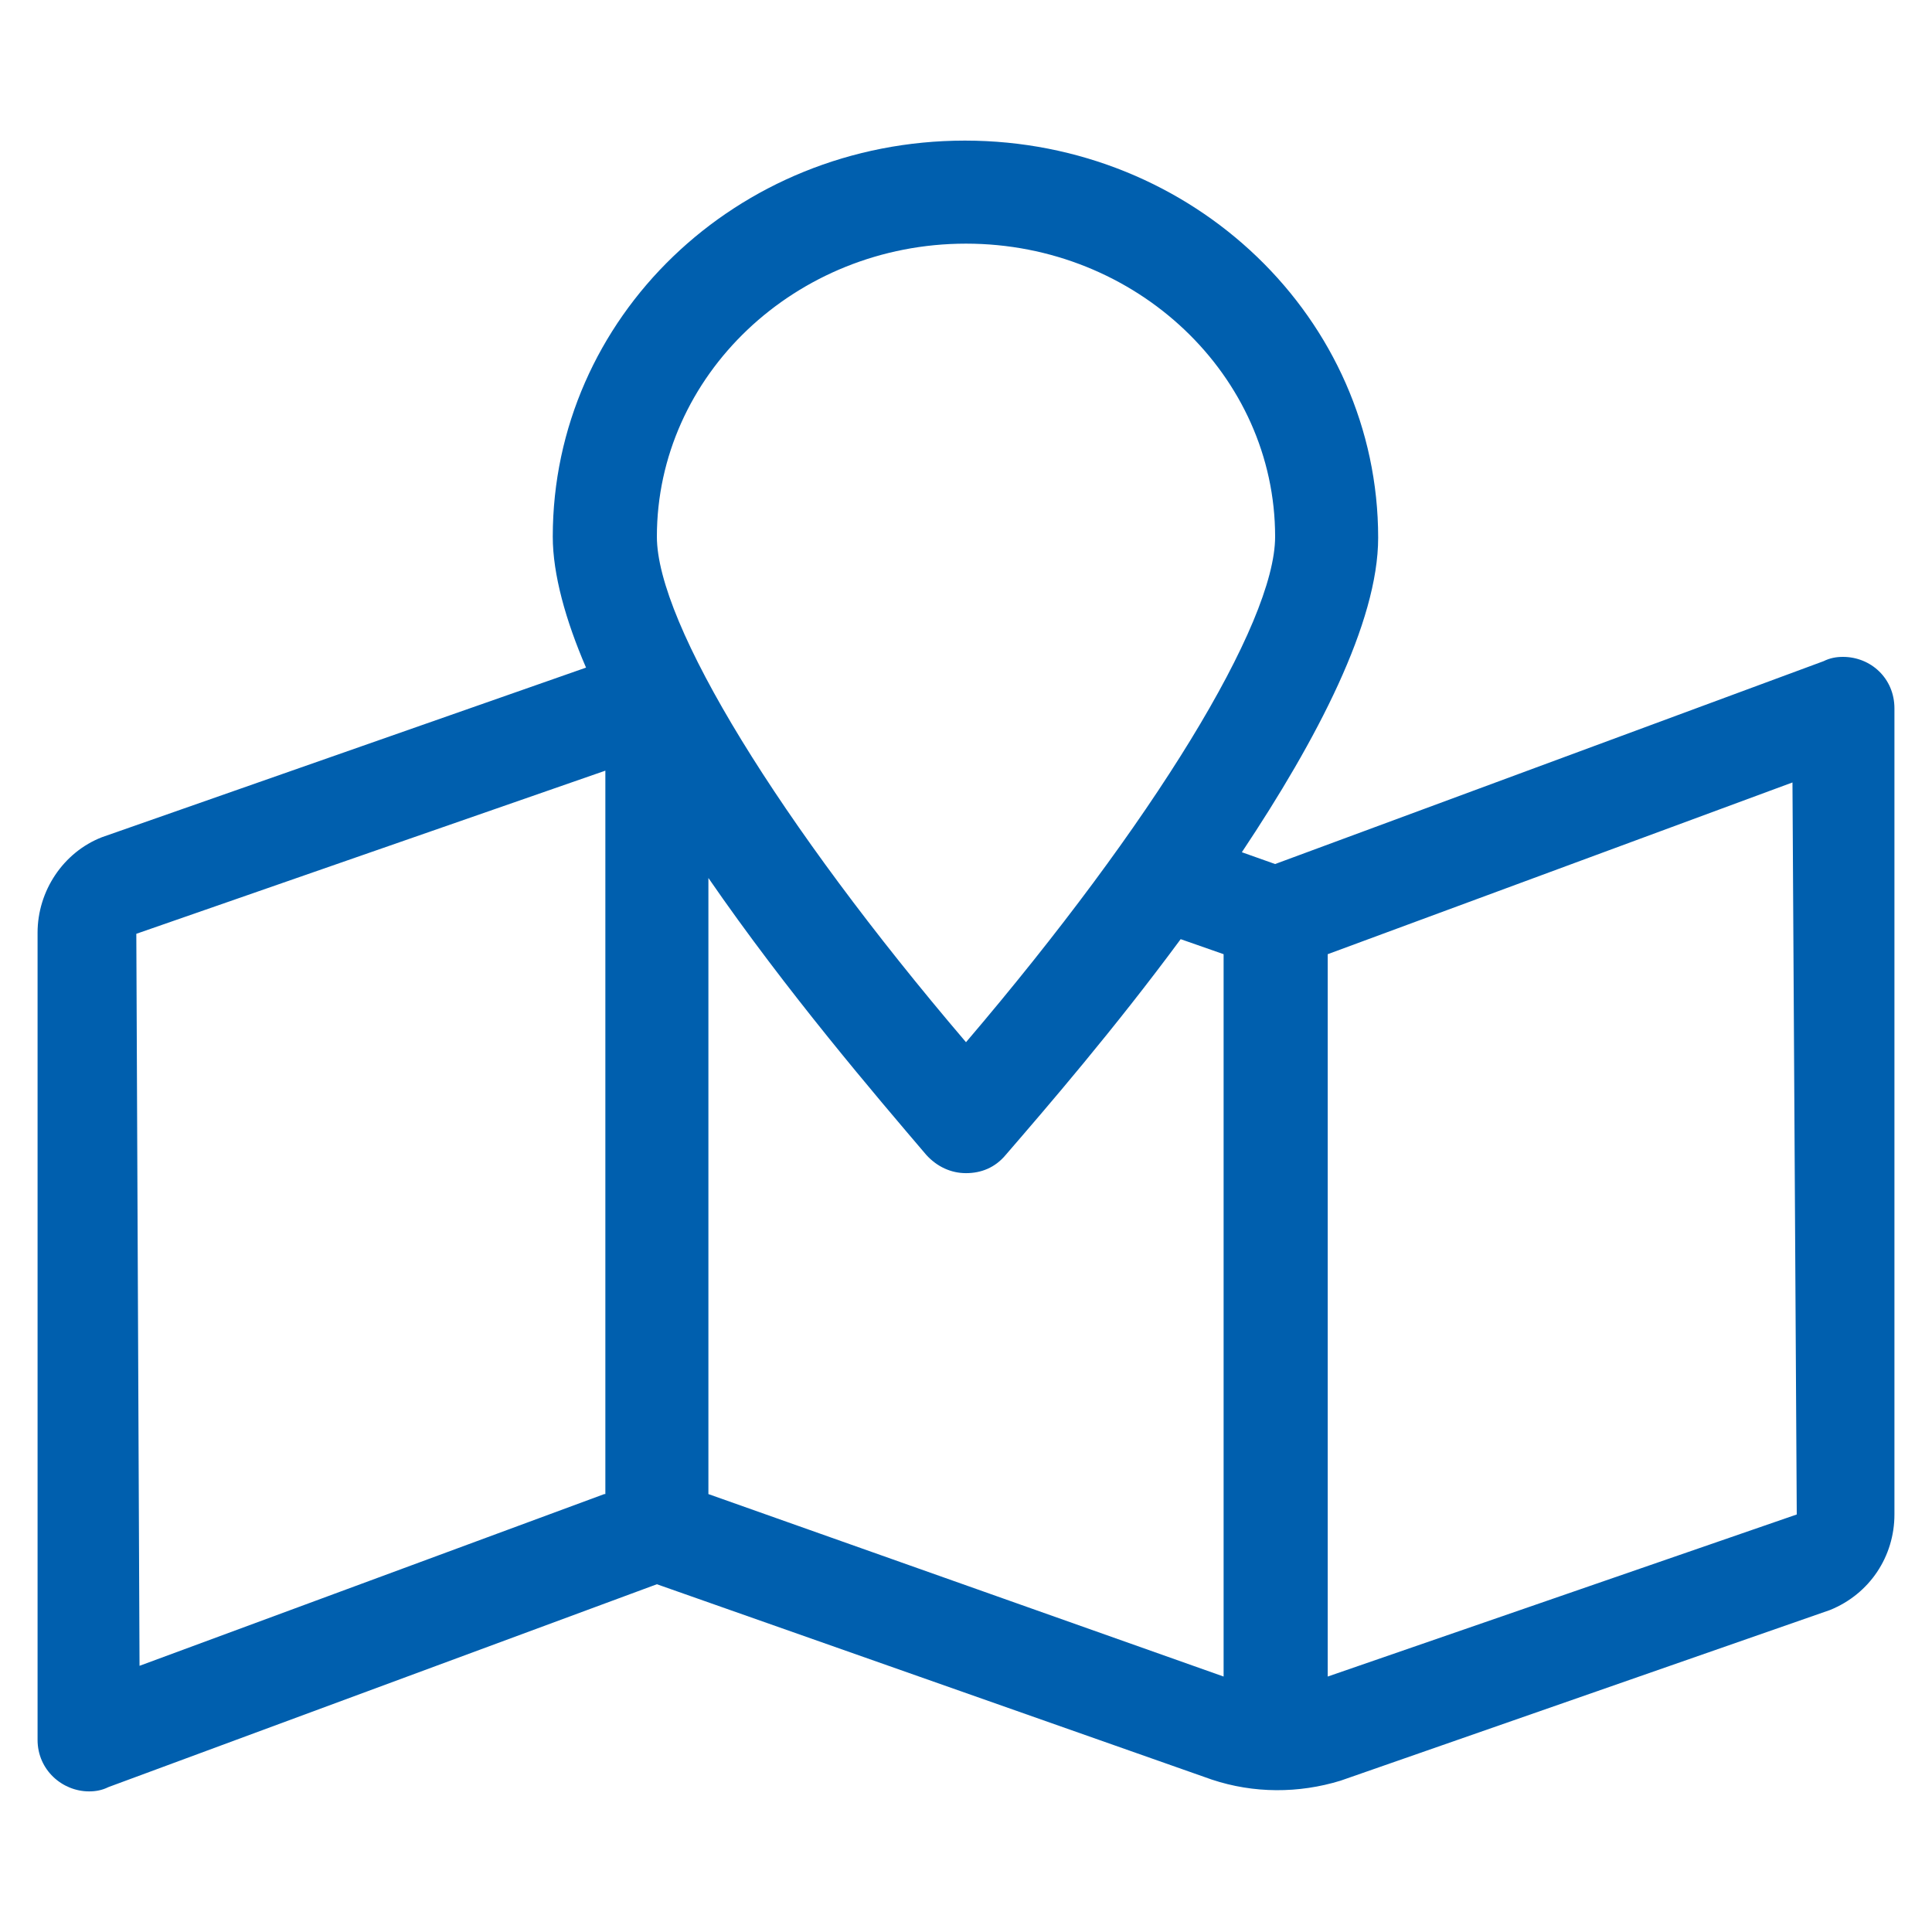
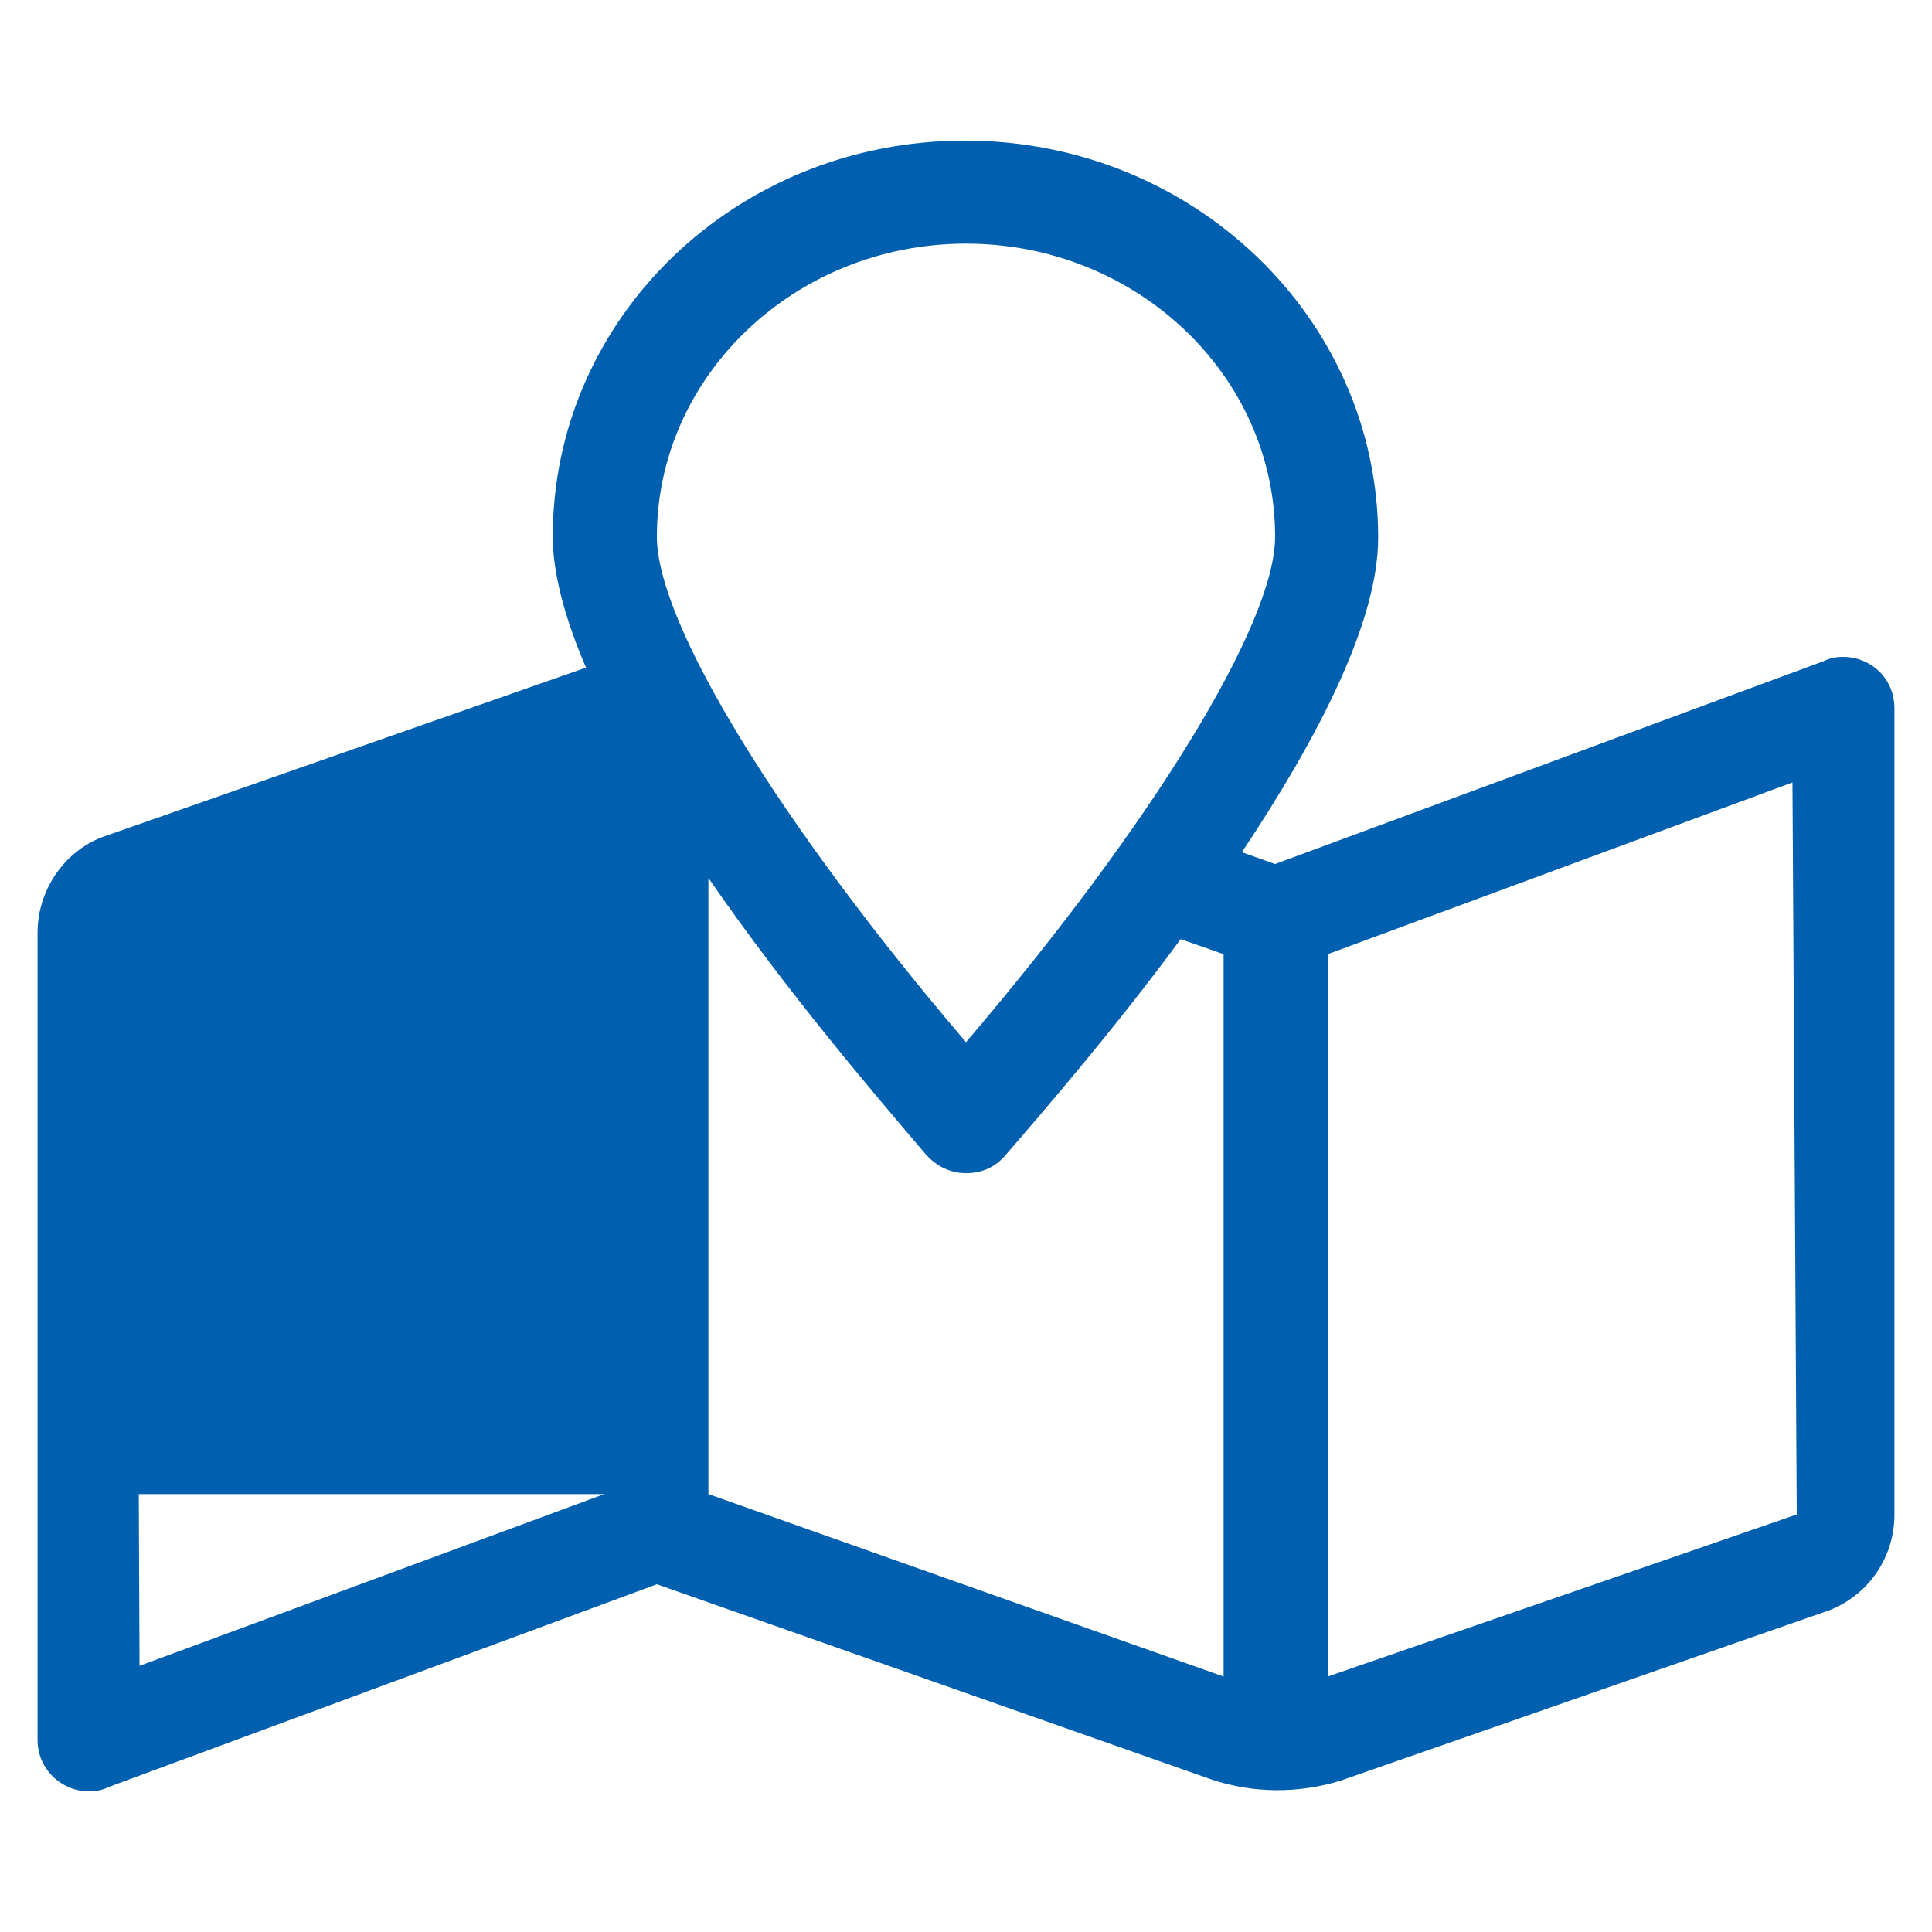
<svg xmlns="http://www.w3.org/2000/svg" version="1.1" id="Layer_1" x="0px" y="0px" viewBox="0 0 180 180" style="enable-background:new 0 0 180 180;" xml:space="preserve">
  <style type="text/css">
	.st0{fill:#005FAE;}
</style>
-   <path class="st0" d="M171.7,61.2c-0.6,0-1.2,0.1-1.8,0.4l-51.1,18.9l-3.1-1.1c7-10.5,12.7-21.4,12.7-29.3c0-20.4-17.2-37-38.5-37  S51.5,29.6,51.5,50c0,3.5,1.2,7.8,3.1,12.2L9.5,78c-3.6,1.4-6,5-6,8.9v75.2c0,2.8,2.3,4.8,4.8,4.8c0.6,0,1.2-0.1,1.8-0.4l51.1-18.9  l51.7,18.2c3.9,1.3,8.1,1.3,12,0.1l45.6-15.9c3.7-1.5,6-5,6-8.9V66C176.5,63.2,174.3,61.2,171.7,61.2z M56.3,139.2l-43.3,16L12.7,87  l43.7-15.2V139.2z M90,22.7c15.9,0,28.8,12.3,28.8,27.3c0,8.1-11.4,26.7-28.8,47.1C72.6,76.7,61.2,58.1,61.2,50  C61.2,35,74.1,22.7,90,22.7L90,22.7z M66,139.2V81.8c7.3,10.6,15.7,20.4,20.3,25.8c1,1.1,2.3,1.7,3.7,1.7s2.7-0.5,3.7-1.7  c3.8-4.4,10.1-11.7,16.3-20.1l4,1.4v67.3L66,139.2z M123.7,156.2V88.9l43.3-16l0.4,68.2L123.7,156.2z" />
+   <path class="st0" d="M171.7,61.2c-0.6,0-1.2,0.1-1.8,0.4l-51.1,18.9l-3.1-1.1c7-10.5,12.7-21.4,12.7-29.3c0-20.4-17.2-37-38.5-37  S51.5,29.6,51.5,50c0,3.5,1.2,7.8,3.1,12.2L9.5,78c-3.6,1.4-6,5-6,8.9v75.2c0,2.8,2.3,4.8,4.8,4.8c0.6,0,1.2-0.1,1.8-0.4l51.1-18.9  l51.7,18.2c3.9,1.3,8.1,1.3,12,0.1l45.6-15.9c3.7-1.5,6-5,6-8.9V66C176.5,63.2,174.3,61.2,171.7,61.2z M56.3,139.2l-43.3,16L12.7,87  V139.2z M90,22.7c15.9,0,28.8,12.3,28.8,27.3c0,8.1-11.4,26.7-28.8,47.1C72.6,76.7,61.2,58.1,61.2,50  C61.2,35,74.1,22.7,90,22.7L90,22.7z M66,139.2V81.8c7.3,10.6,15.7,20.4,20.3,25.8c1,1.1,2.3,1.7,3.7,1.7s2.7-0.5,3.7-1.7  c3.8-4.4,10.1-11.7,16.3-20.1l4,1.4v67.3L66,139.2z M123.7,156.2V88.9l43.3-16l0.4,68.2L123.7,156.2z" />
</svg>